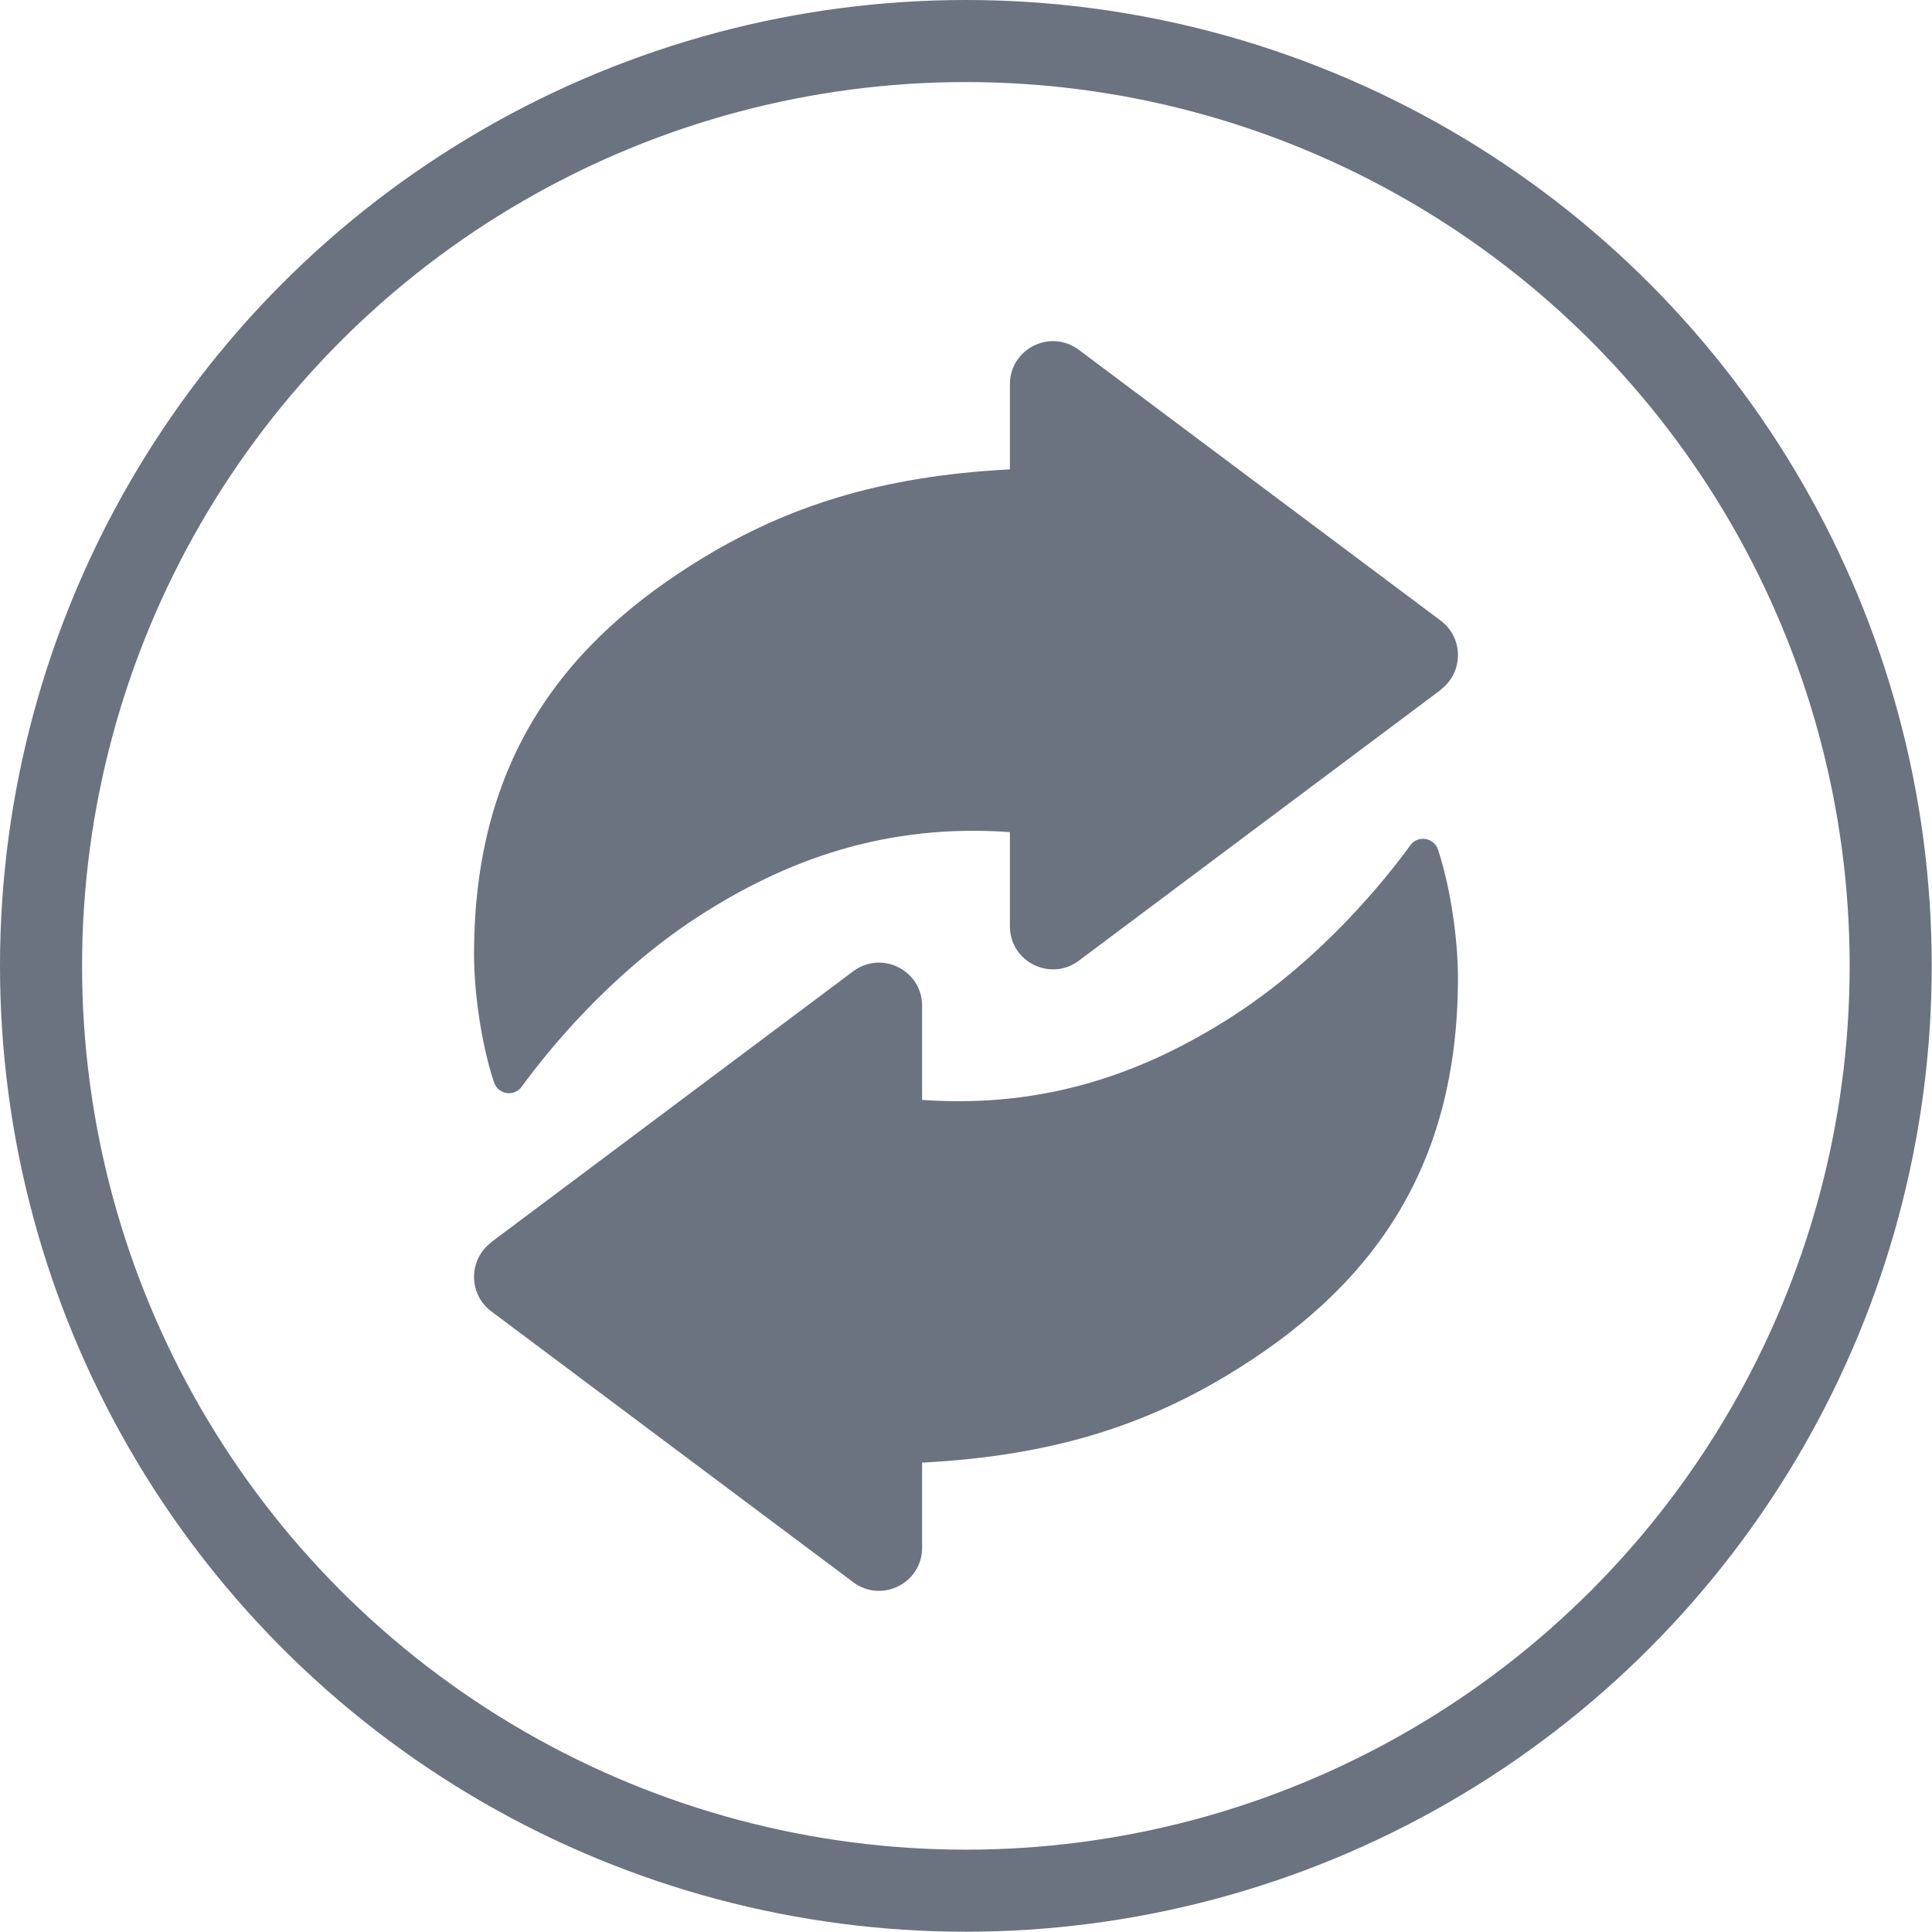
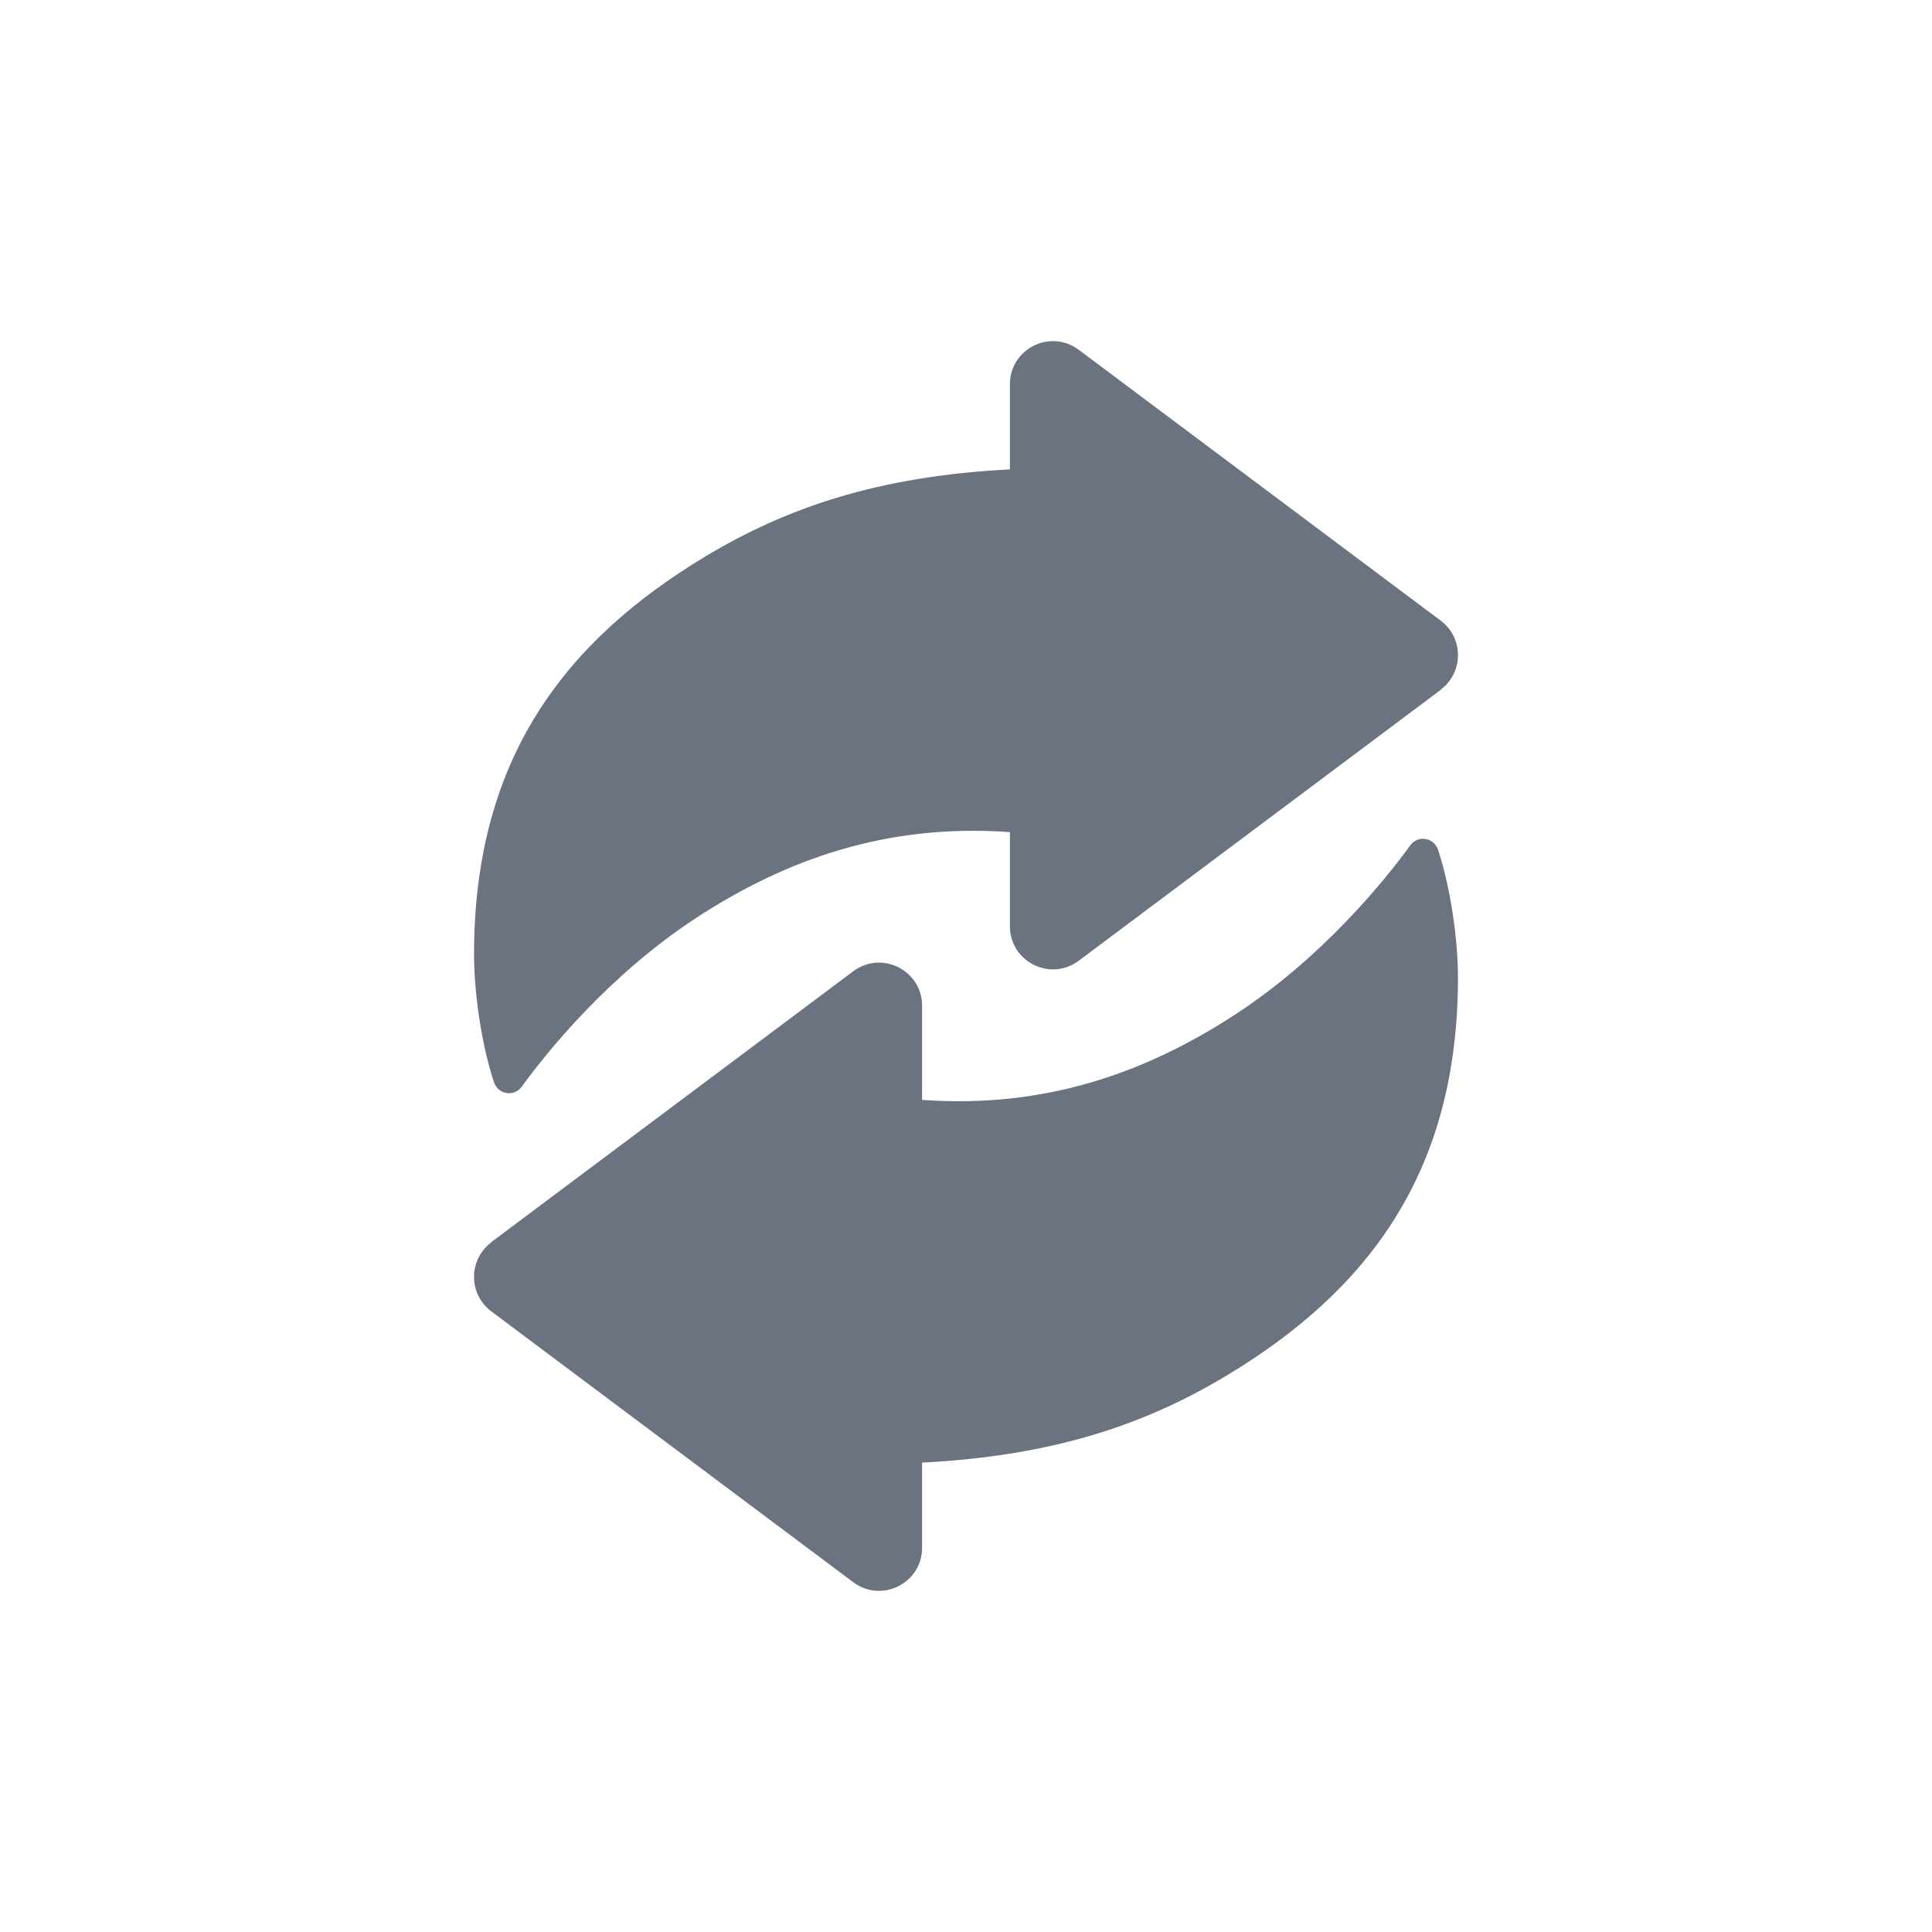
<svg xmlns="http://www.w3.org/2000/svg" id="a" viewBox="0 0 70.63 70.63">
-   <circle cx="35.31" cy="35.31" r="33.81" style="fill:none; stroke:#6b7280; stroke-miterlimit:10; stroke-width:3px;" />
  <path d="M52.67,25.22l-13.23,9.9c-1.04.78-2.52.04-2.52-1.26,0,0,0-3.44,0-3.44-4.47-.32-8.17.97-11.52,3.17-3.11,2.05-5.34,4.78-6.33,6.14-.28.38-.86.28-1.01-.16-.47-1.42-.73-3.31-.73-4.68,0-7.09,3.26-11.42,8.46-14.55,2.92-1.75,6.25-2.93,11.13-3.18v-3.11c0-1.3,1.48-2.04,2.52-1.26l13.23,9.9c.84.63.84,1.89,0,2.52Z" style="fill:#6b7280; stroke-width:0px;" />
  <path d="M17.96,45.41l13.23-9.9c1.04-.78,2.52-.04,2.52,1.26,0,0,0,3.44,0,3.44,4.47.32,8.17-.97,11.52-3.17,3.11-2.05,5.34-4.78,6.33-6.14.28-.38.86-.28,1.01.16.47,1.42.73,3.31.73,4.68,0,7.09-3.26,11.42-8.46,14.55-2.92,1.75-6.25,2.93-11.13,3.18v3.11c0,1.3-1.48,2.04-2.52,1.26l-13.23-9.9c-.84-.63-.84-1.89,0-2.52Z" style="fill:#6b7280; stroke-width:0px;" />
</svg>